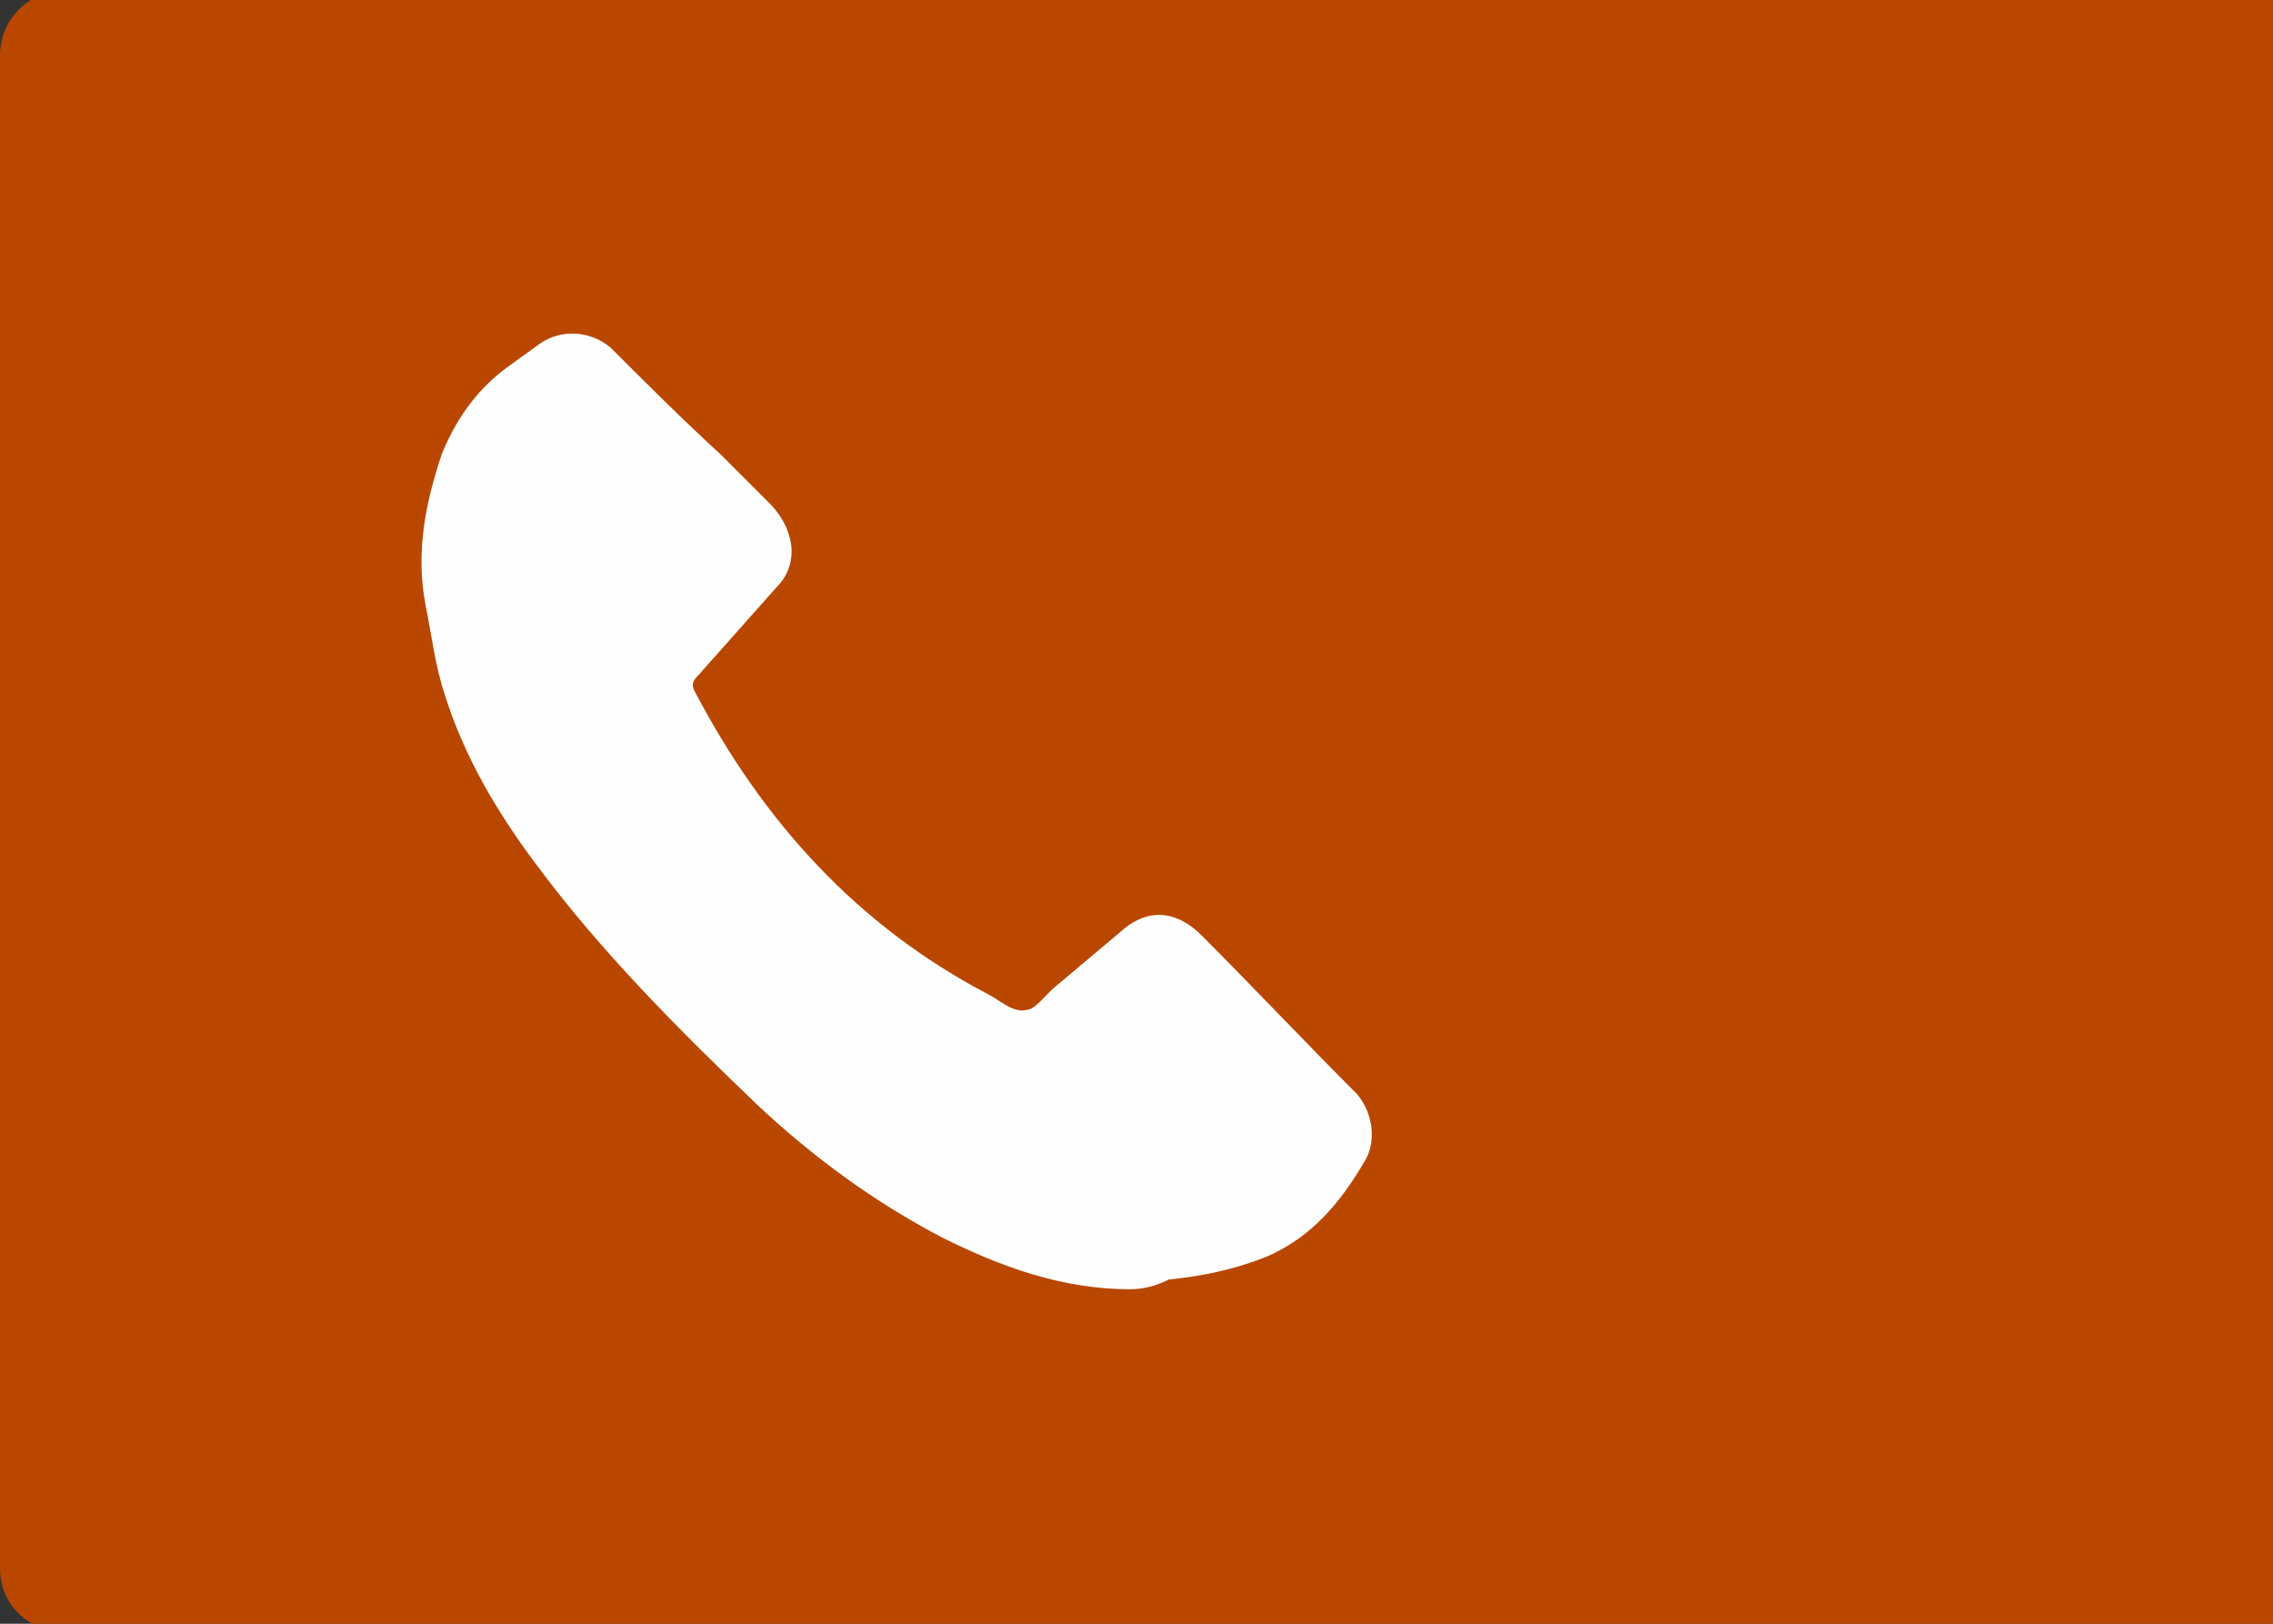
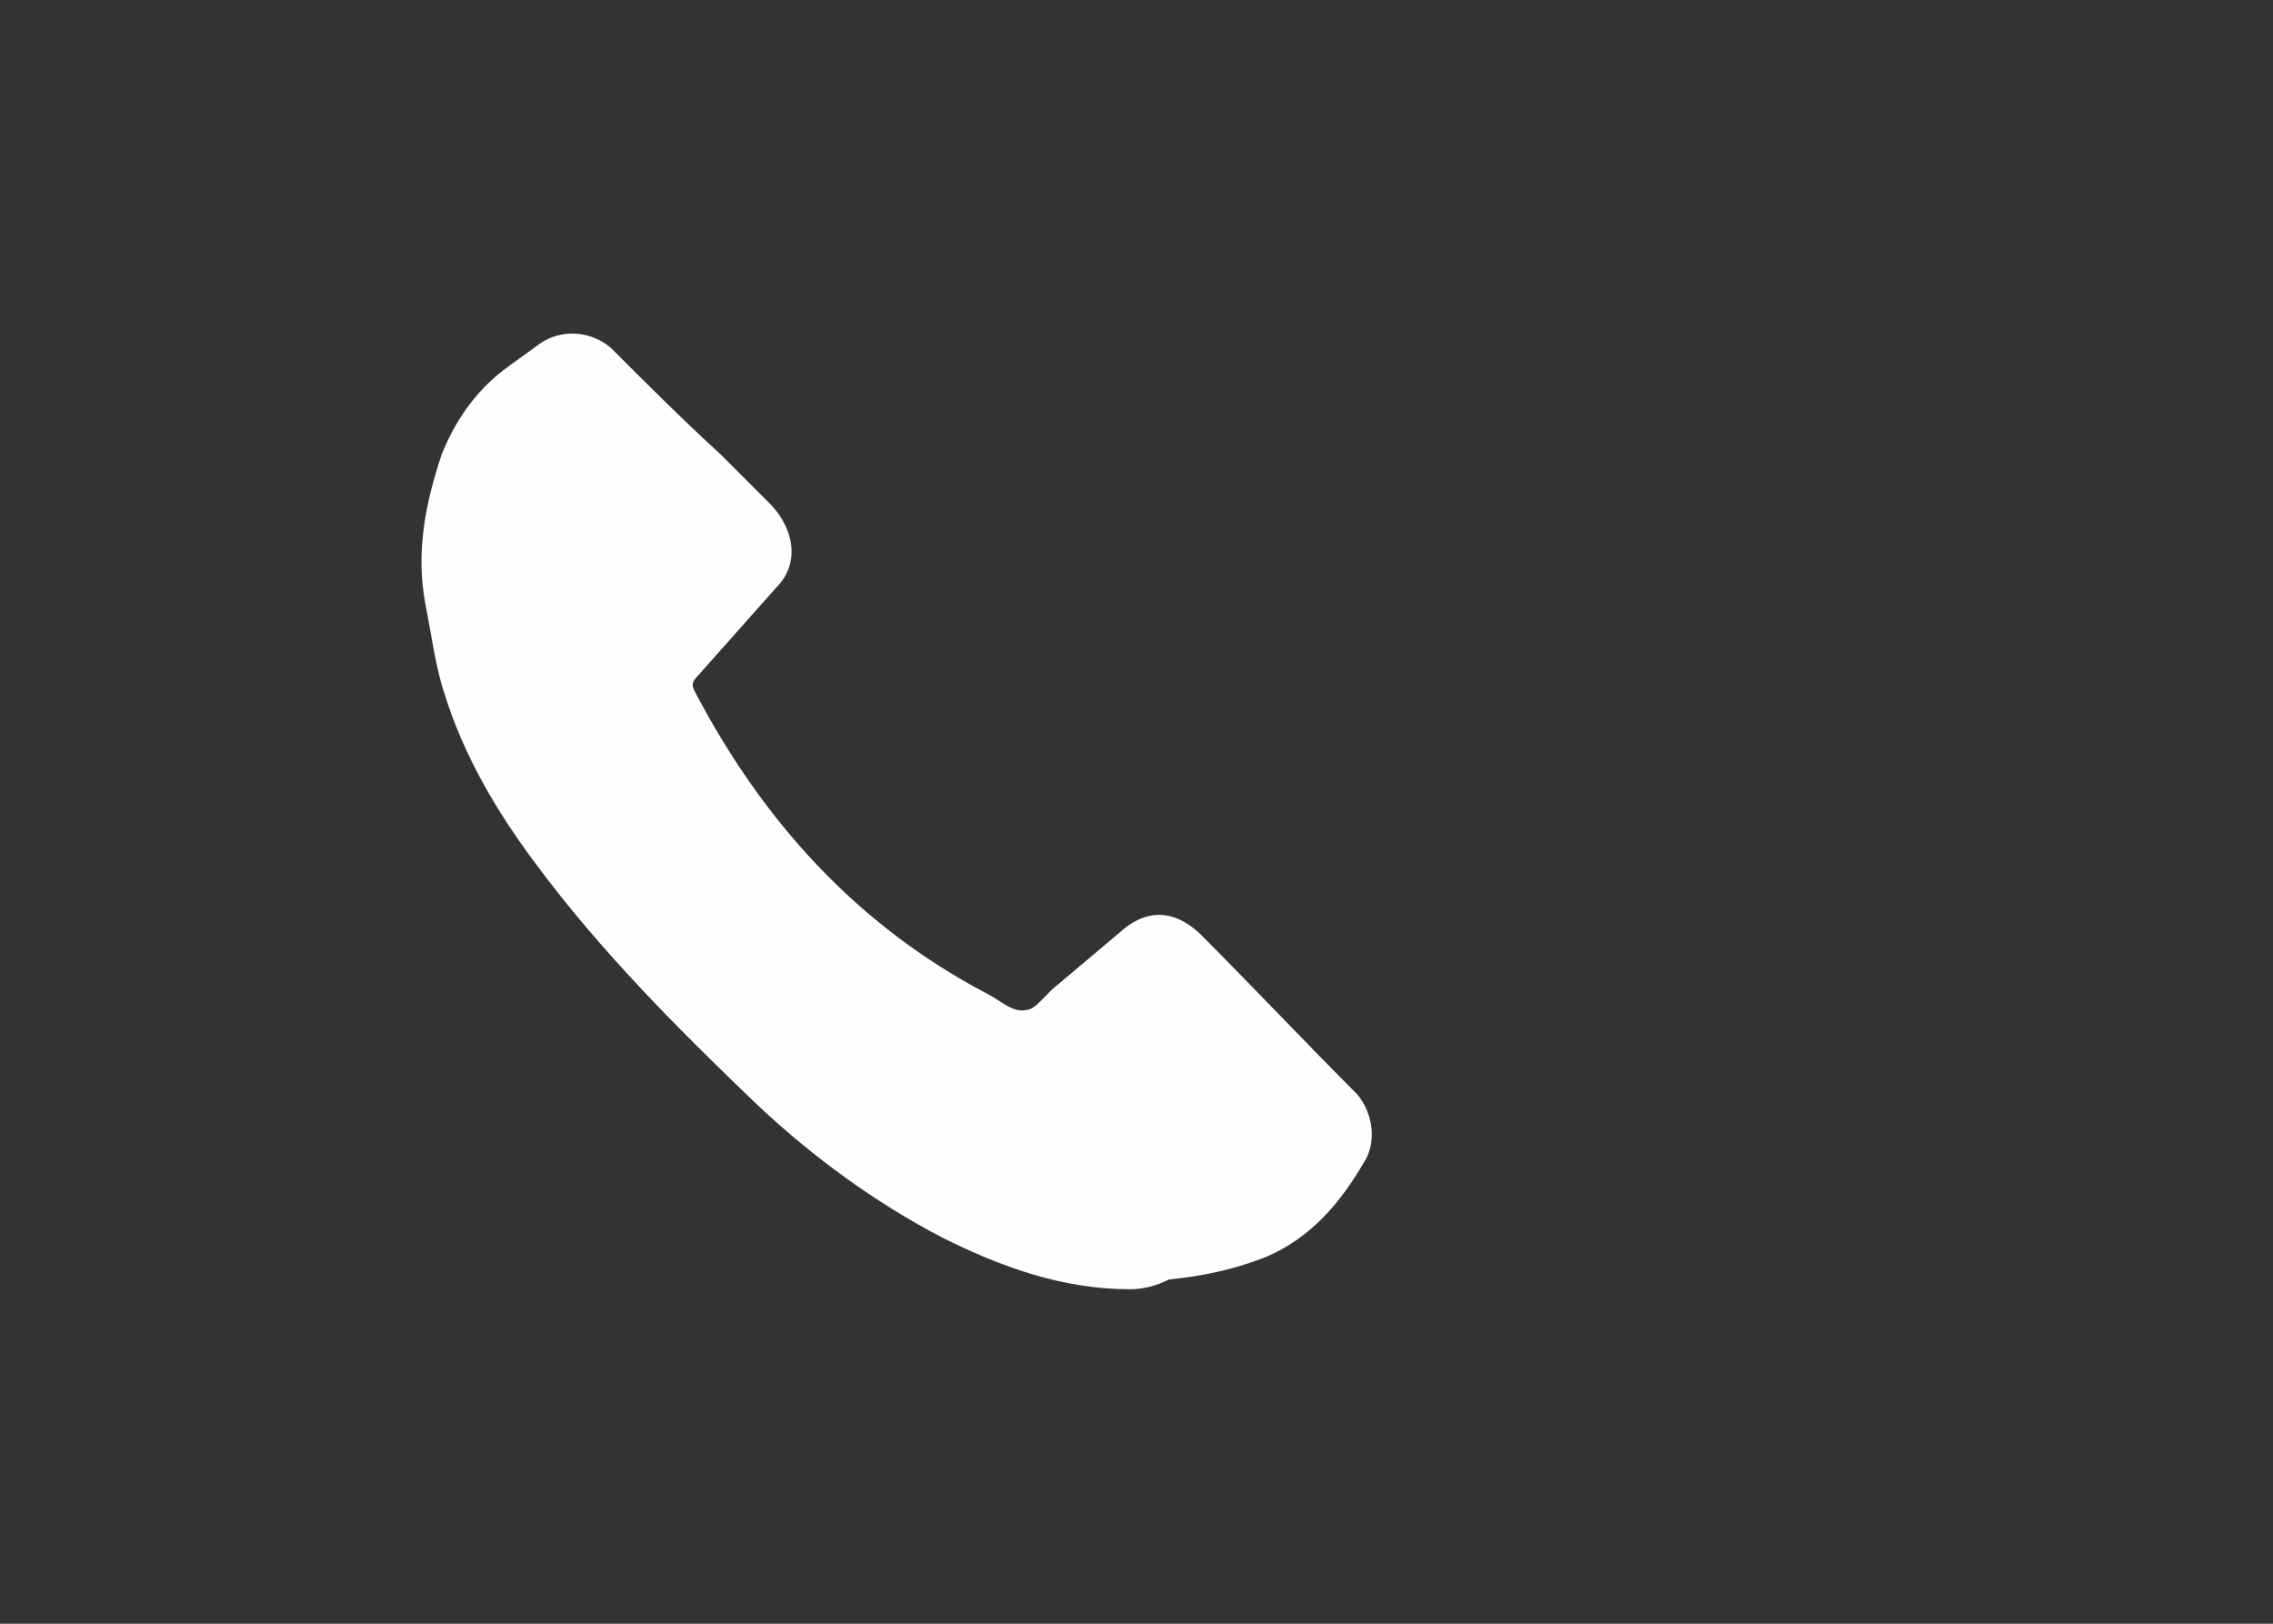
<svg xmlns="http://www.w3.org/2000/svg" version="1.1" id="Layer_1" x="0px" y="0px" viewBox="0 0 70 50" style="enable-background:new 0 0 70 50;" xml:space="preserve">
  <rect x="0" y="0" width="70" height="50" fill="#333333" stroke="none" />
  <style type="text/css"> .st0{fill:#B94700;} .st1{fill:#FEFEFE;} </style>
  <g>
-     <path class="st0" d="M0,48.3V1.7c0-1.1,0.9-2,2-2H70v50.5H2C0.9,50.3,0,49.4,0,48.3" />
    <path class="st1" d="M34.8,39.7c-2.1,0-4-0.7-5.8-1.6c-2.1-1.1-4-2.5-5.7-4.1c-2.4-2.3-4.8-4.7-6.8-7.4c-1.2-1.6-2.2-3.3-2.8-5.2 c-0.3-0.9-0.4-1.8-0.6-2.8c-0.3-1.6,0-3.1,0.5-4.6c0.4-1,1-1.9,1.9-2.6c0.4-0.3,0.7-0.5,1.1-0.8c0.7-0.5,1.6-0.4,2.2,0.1 c1.1,1.1,2.2,2.2,3.4,3.3c0.5,0.5,1,1,1.5,1.5c0.7,0.7,1,1.8,0.2,2.6c-0.8,0.9-1.6,1.8-2.4,2.7c-0.2,0.2-0.2,0.3-0.1,0.5 c2.1,4,5,7.2,9,9.3c0.4,0.2,0.8,0.6,1.2,0.5c0.3,0,0.6-0.5,1-0.8c0.6-0.5,1.3-1.1,1.9-1.6c1-0.9,1.9-0.5,2.5,0.1 c1.6,1.6,3.2,3.3,4.8,4.9c0.5,0.6,0.6,1.5,0.2,2.1c-0.7,1.2-1.6,2.3-3,2.9c-1,0.4-2,0.6-3,0.7C35.6,39.6,35.2,39.7,34.8,39.7" />
  </g>
</svg>